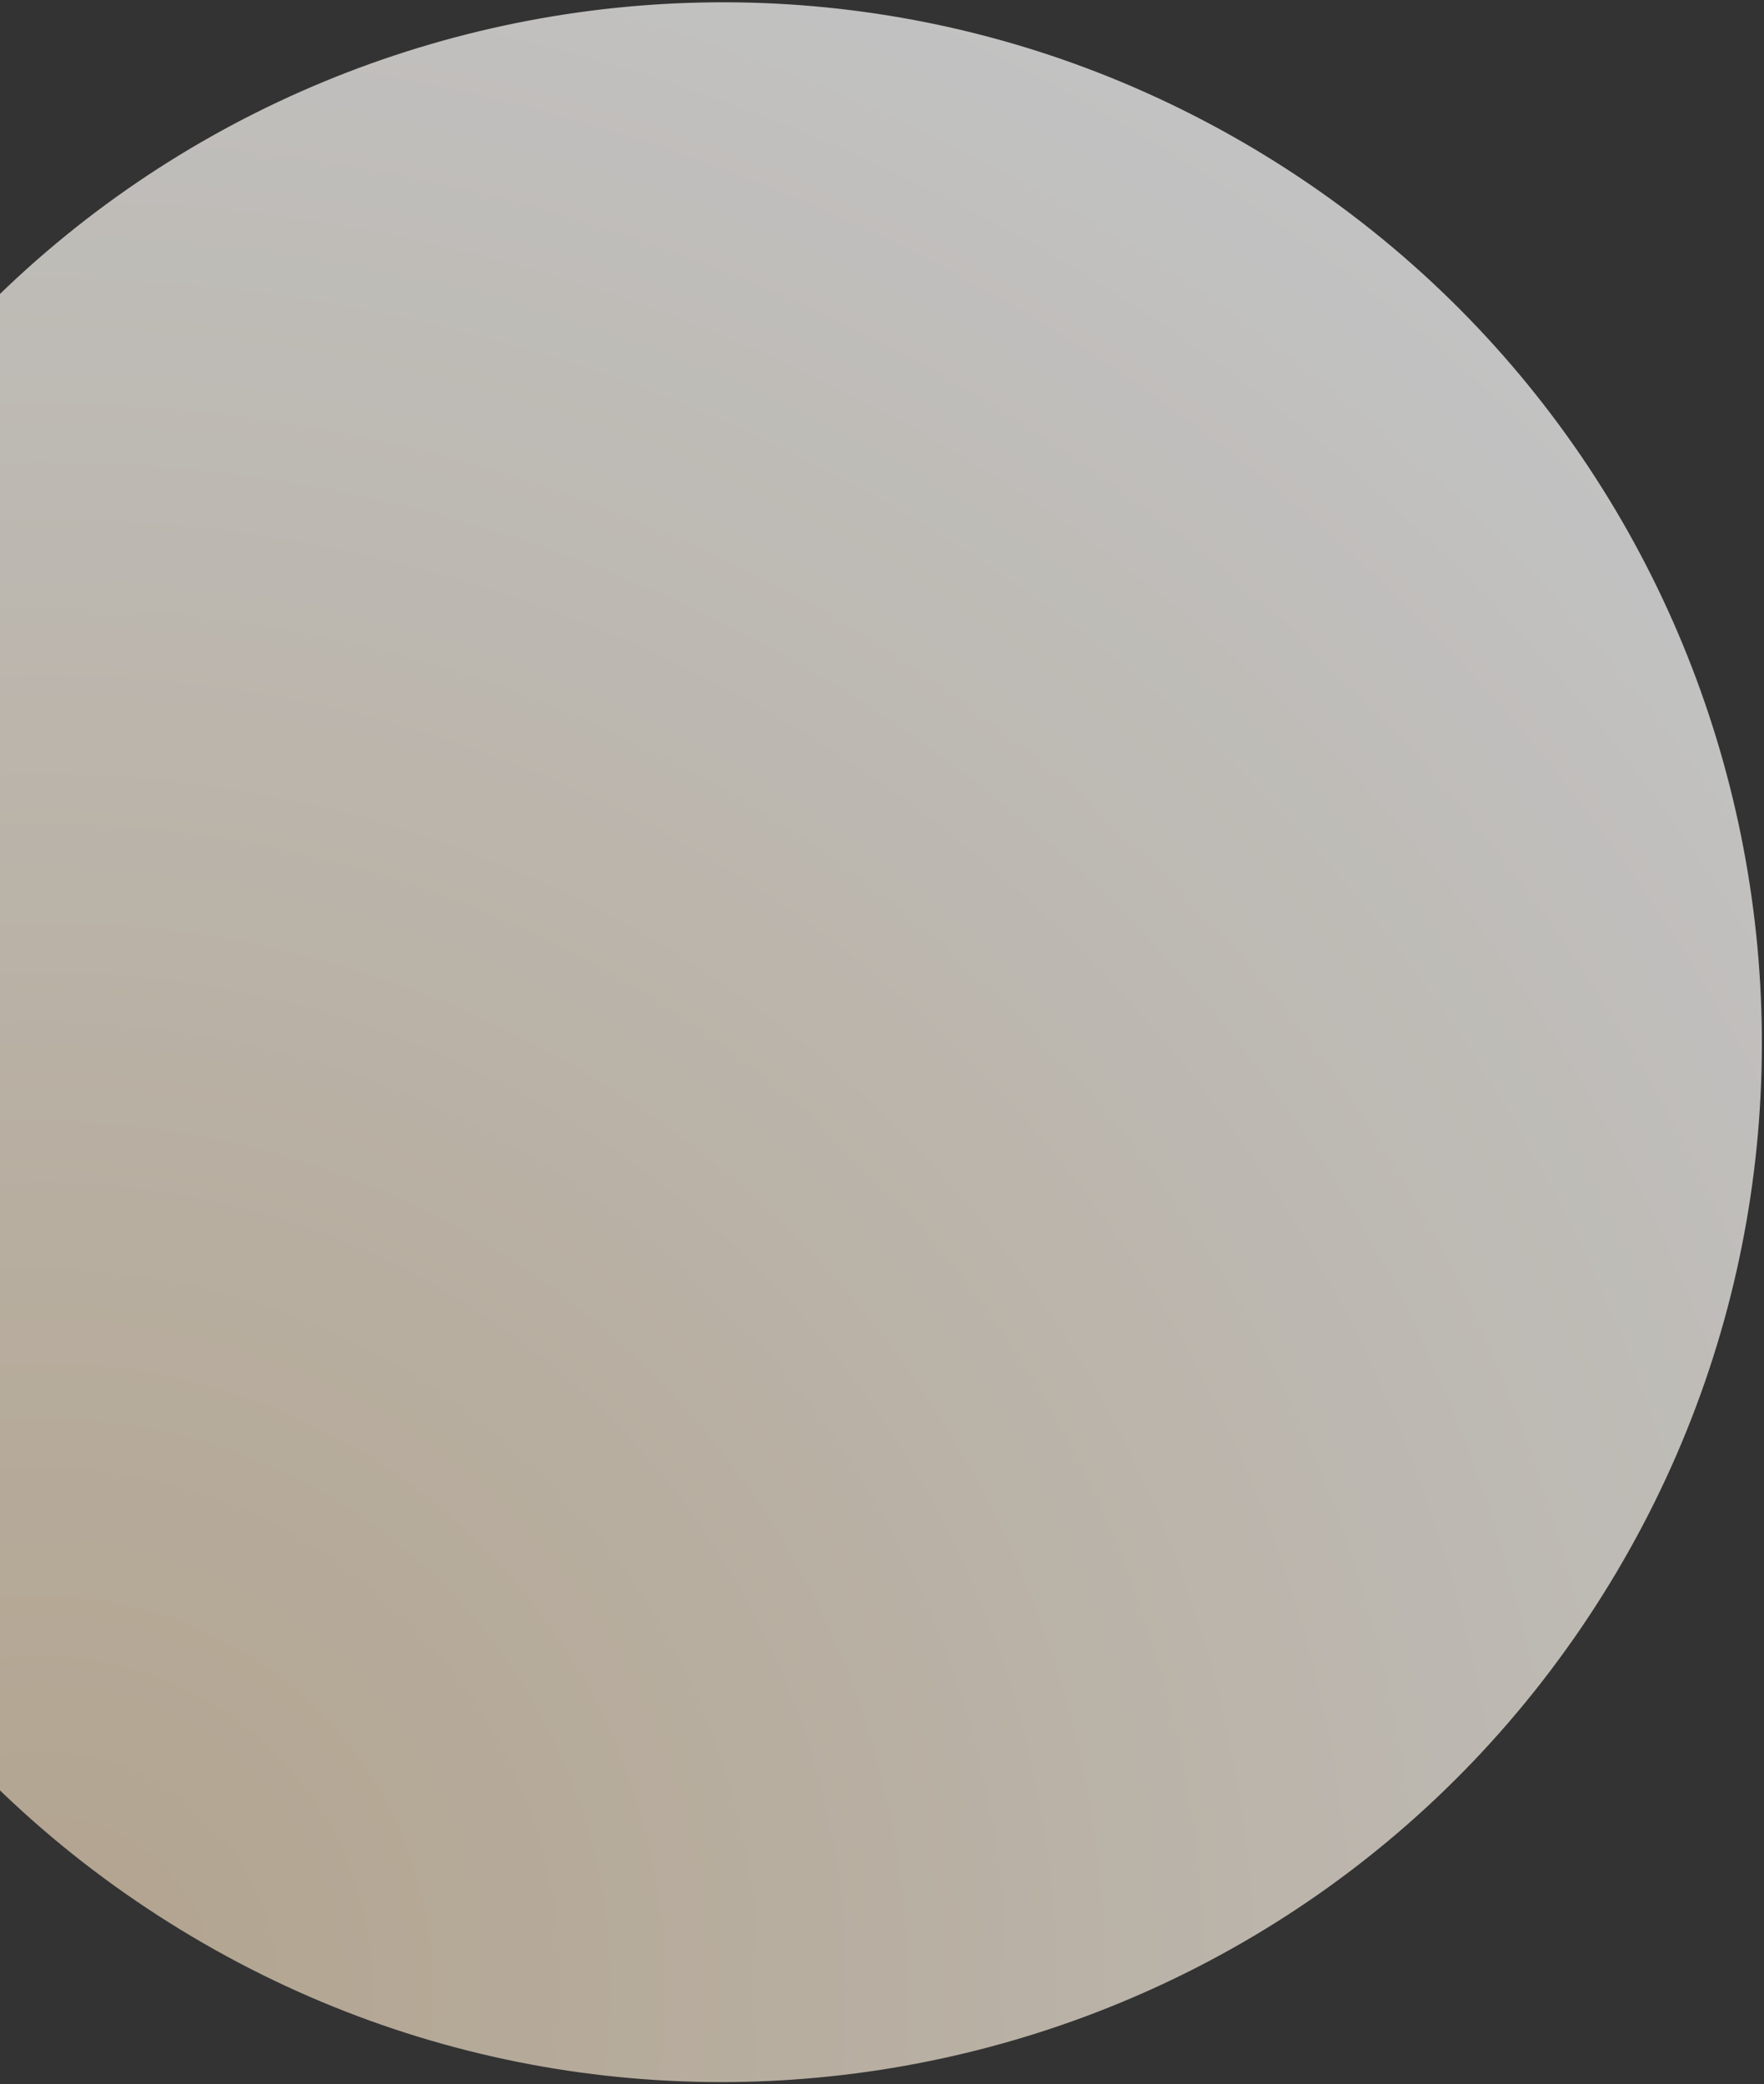
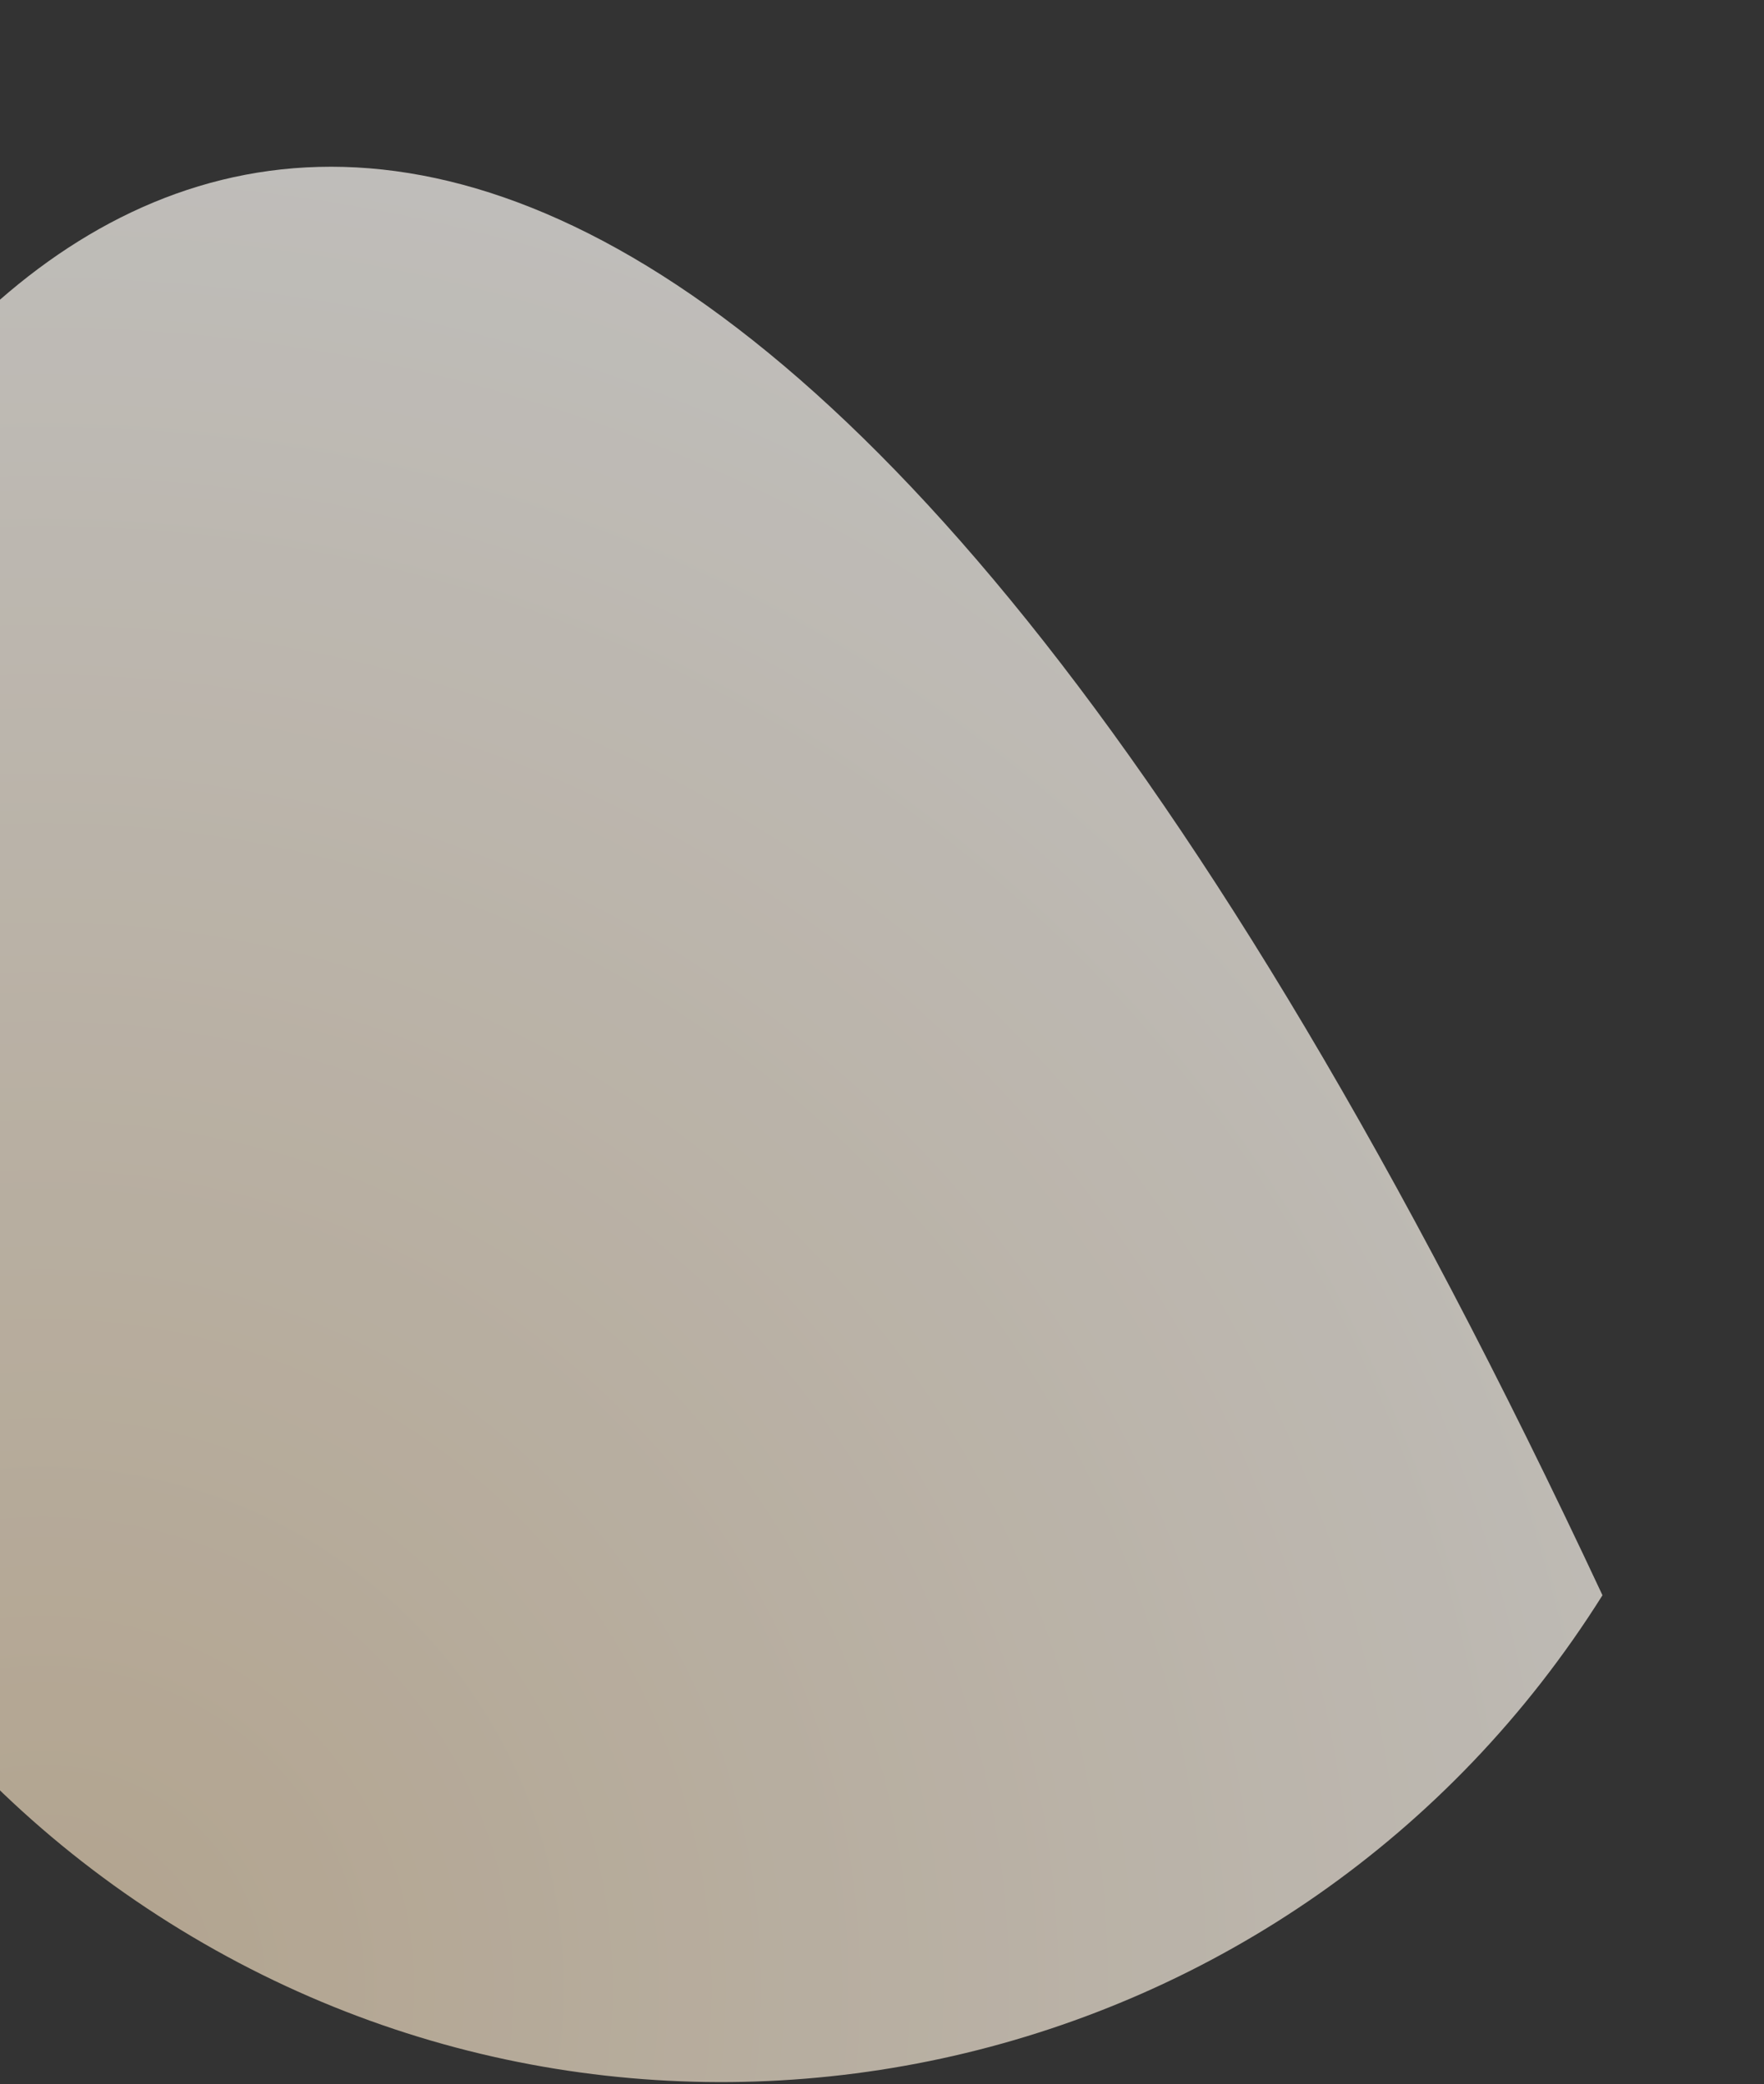
<svg xmlns="http://www.w3.org/2000/svg" width="364" height="430" viewBox="0 0 364 430" fill="none">
  <rect x="0" y="0" width="364" height="430" fill="#333333" stroke="none" />
  <g style="mix-blend-mode:multiply" opacity="0.7">
-     <path d="M330.669 329.123C393.688 228.8 363.446 96.385 263.123 33.366C162.799 -29.652 30.384 0.589 -32.634 100.913C-95.653 201.236 -65.411 333.651 34.913 396.67C135.236 459.688 267.651 429.447 330.669 329.123Z" fill="url(#paint0_radial_7225_2043)" style="mix-blend-mode:plus-lighter" />
+     <path d="M330.669 329.123C162.799 -29.652 30.384 0.589 -32.634 100.913C-95.653 201.236 -65.411 333.651 34.913 396.67C135.236 459.688 267.651 429.447 330.669 329.123Z" fill="url(#paint0_radial_7225_2043)" style="mix-blend-mode:plus-lighter" />
  </g>
  <defs>
    <radialGradient id="paint0_radial_7225_2043" cx="0" cy="0" r="1" gradientUnits="userSpaceOnUse" gradientTransform="translate(12.994 409.033) rotate(-82.466) scale(443.145)">
      <stop stop-color="#E8D3B4" />
      <stop offset="1" stop-color="white" />
    </radialGradient>
  </defs>
</svg>